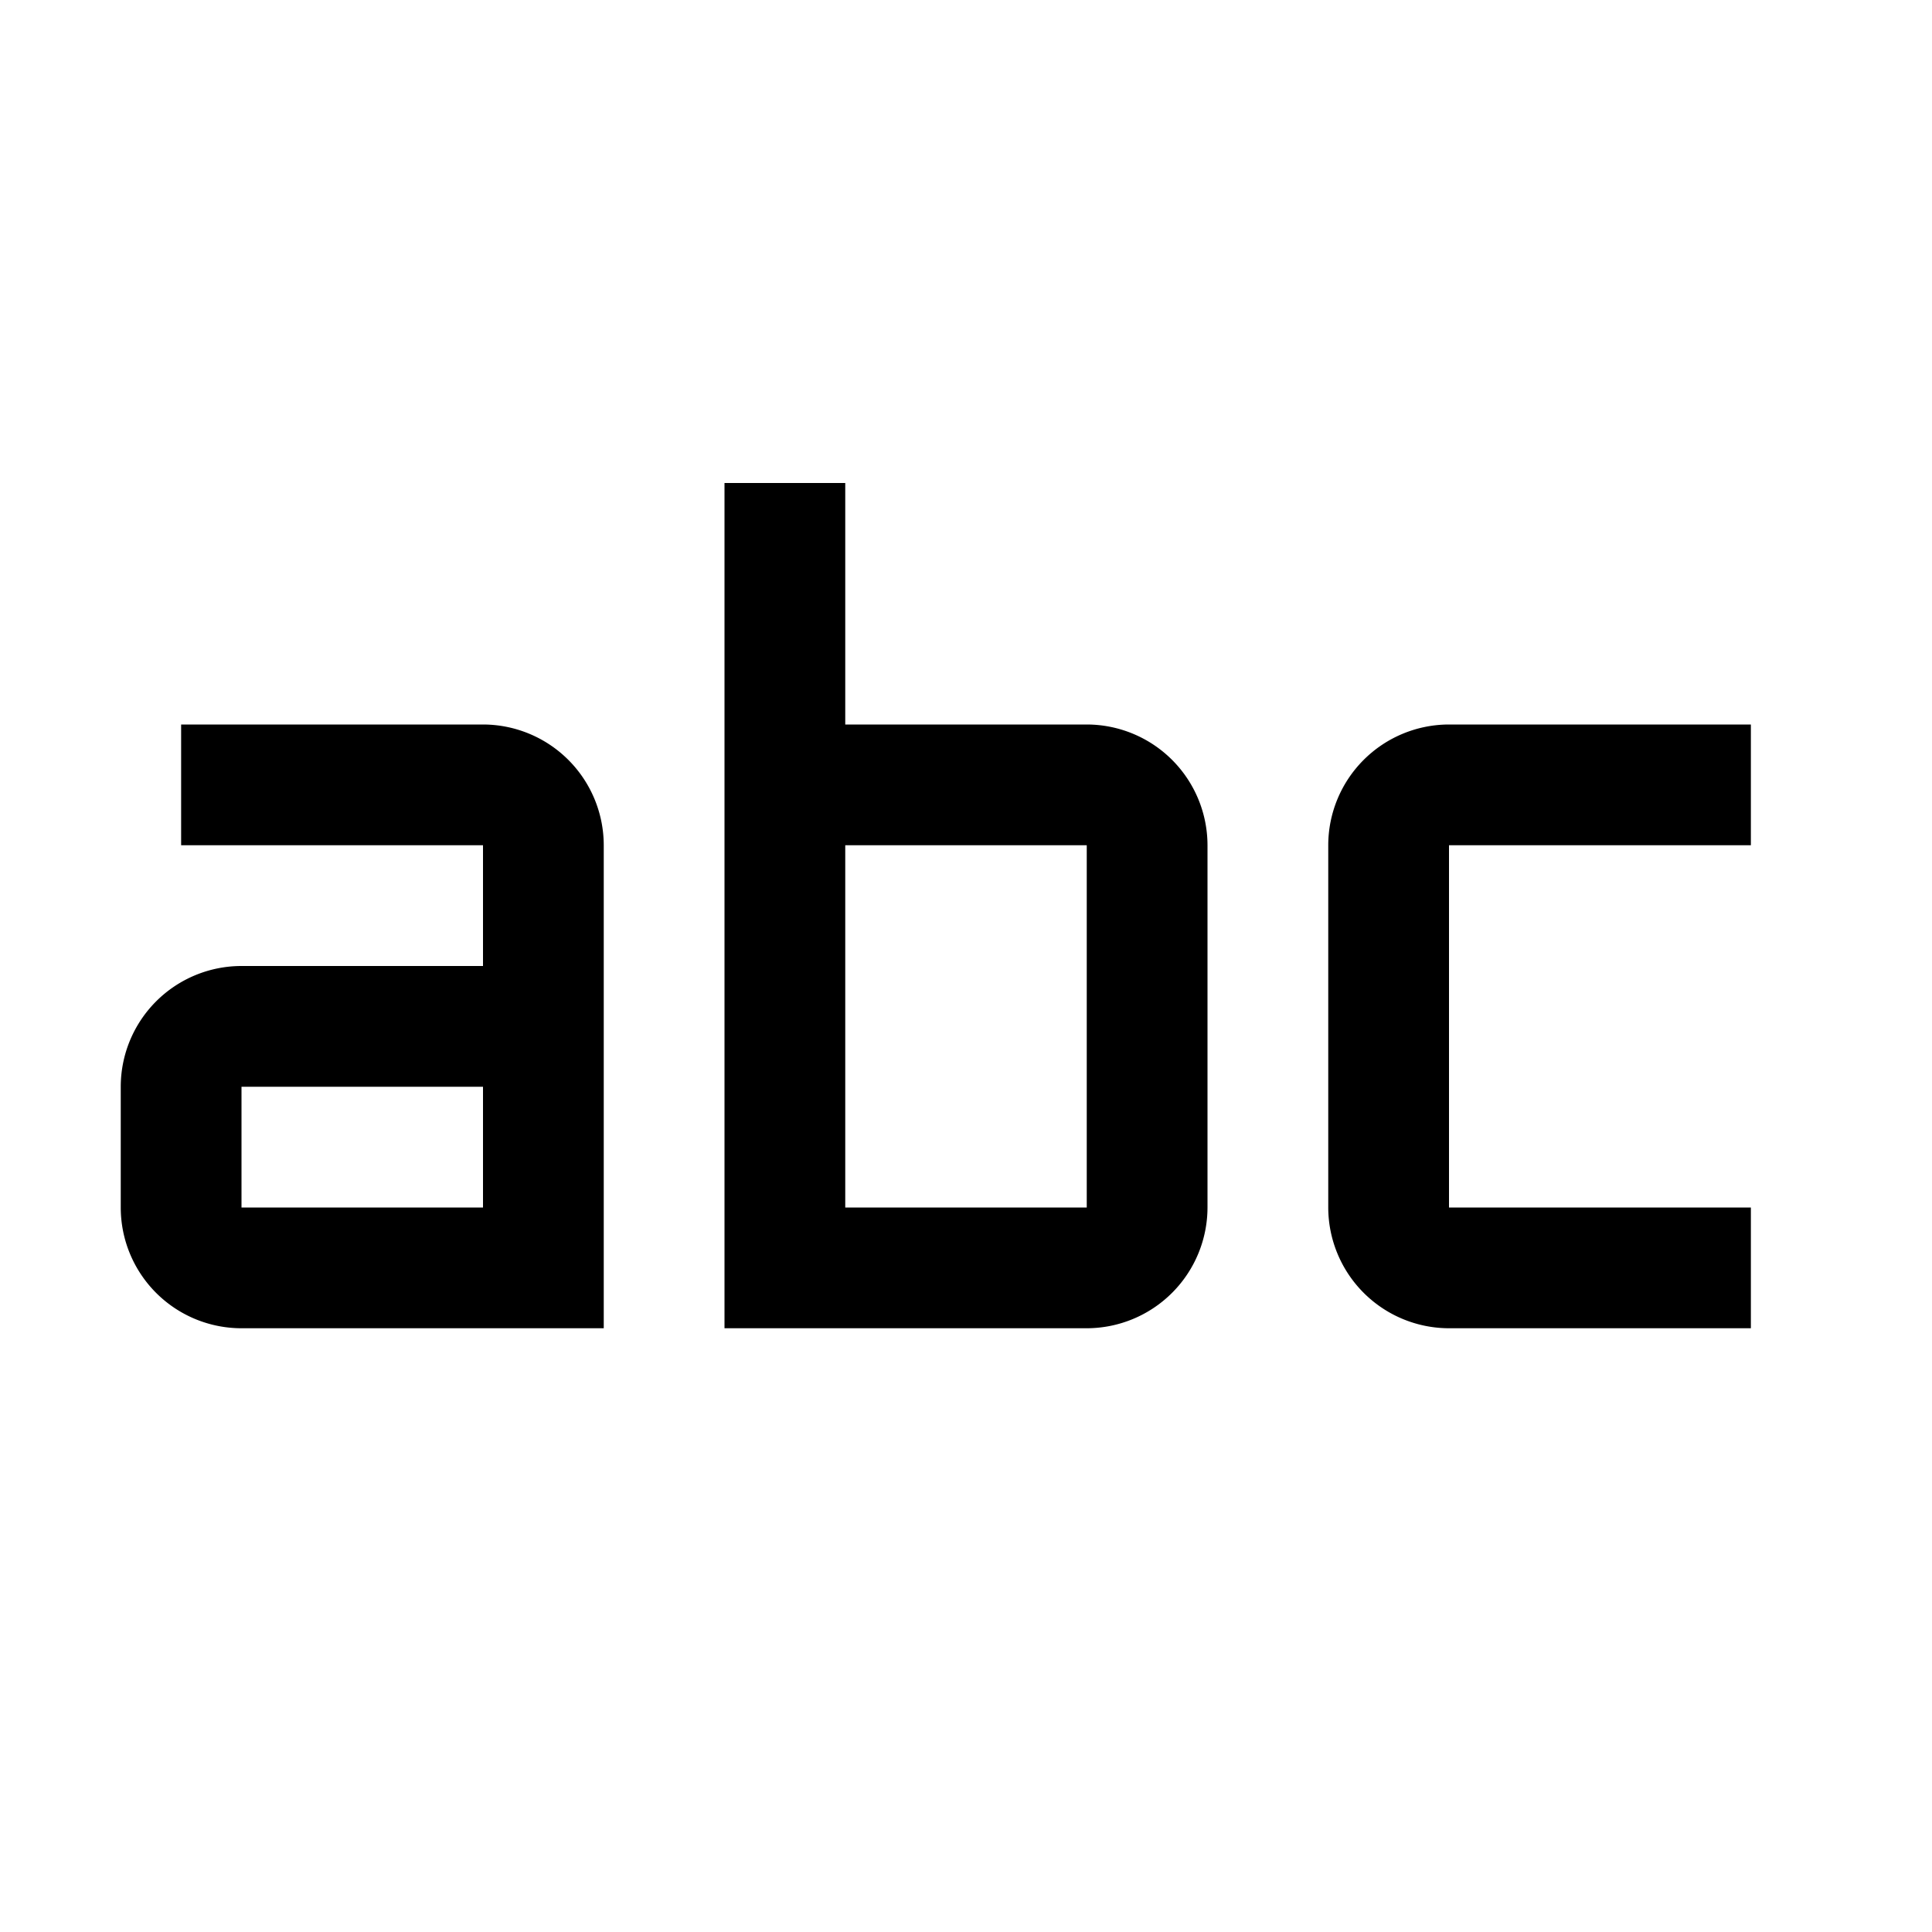
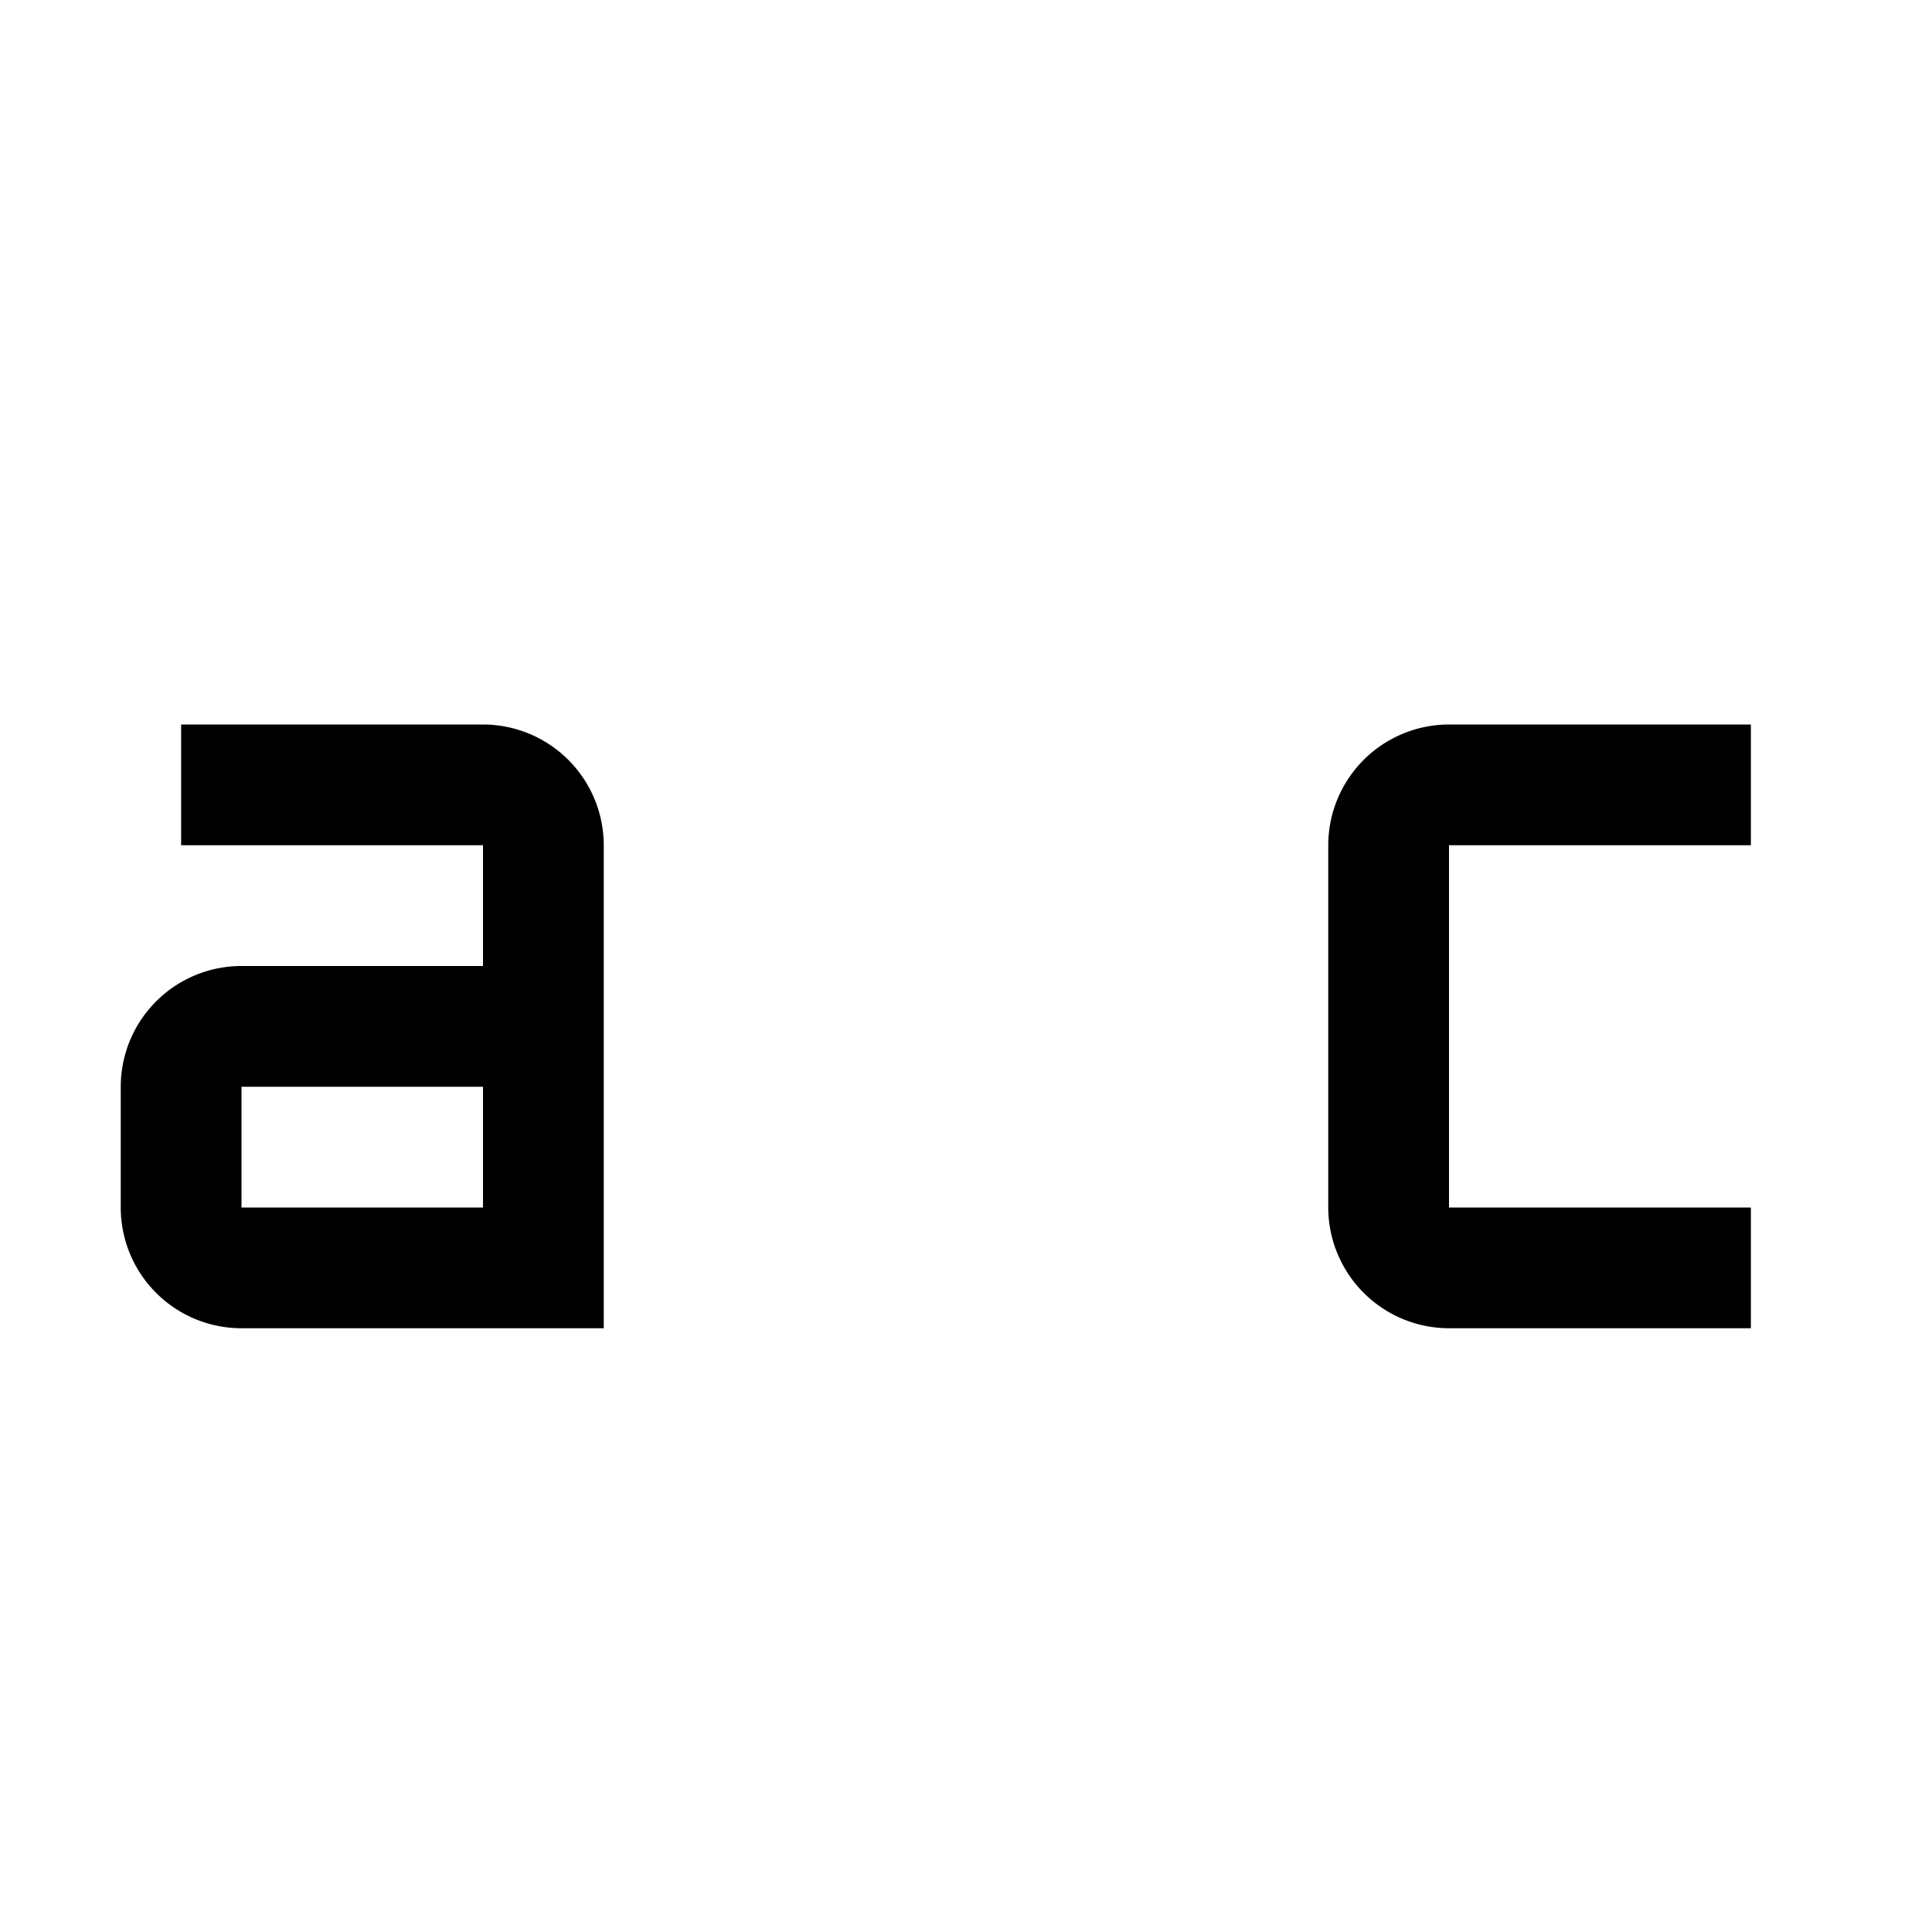
<svg xmlns="http://www.w3.org/2000/svg" fill="#000000" width="800px" height="800px" viewBox="0 0 32 32" id="icon">
  <defs>
    <style>
      .cls-1 {
        fill: none;
      }
    </style>
  </defs>
  <title>string-text</title>
  <path d="M29,22H24a2.003,2.003,0,0,1-2-2V14a2.002,2.002,0,0,1,2-2h5v2H24v6h5Z" />
-   <path d="M18,12H14V8H12V22h6a2.003,2.003,0,0,0,2-2V14A2.002,2.002,0,0,0,18,12Zm-4,8V14h4v6Z" />
  <path d="M8,12H3v2H8v2H4a2,2,0,0,0-2,2v2a2,2,0,0,0,2,2h6V14A2.002,2.002,0,0,0,8,12Zm0,8H4V18H8Z" />
  <rect id="_Transparent_Rectangle_" data-name="&lt;Transparent Rectangle&gt;" class="cls-1" width="32" height="32" />
</svg>